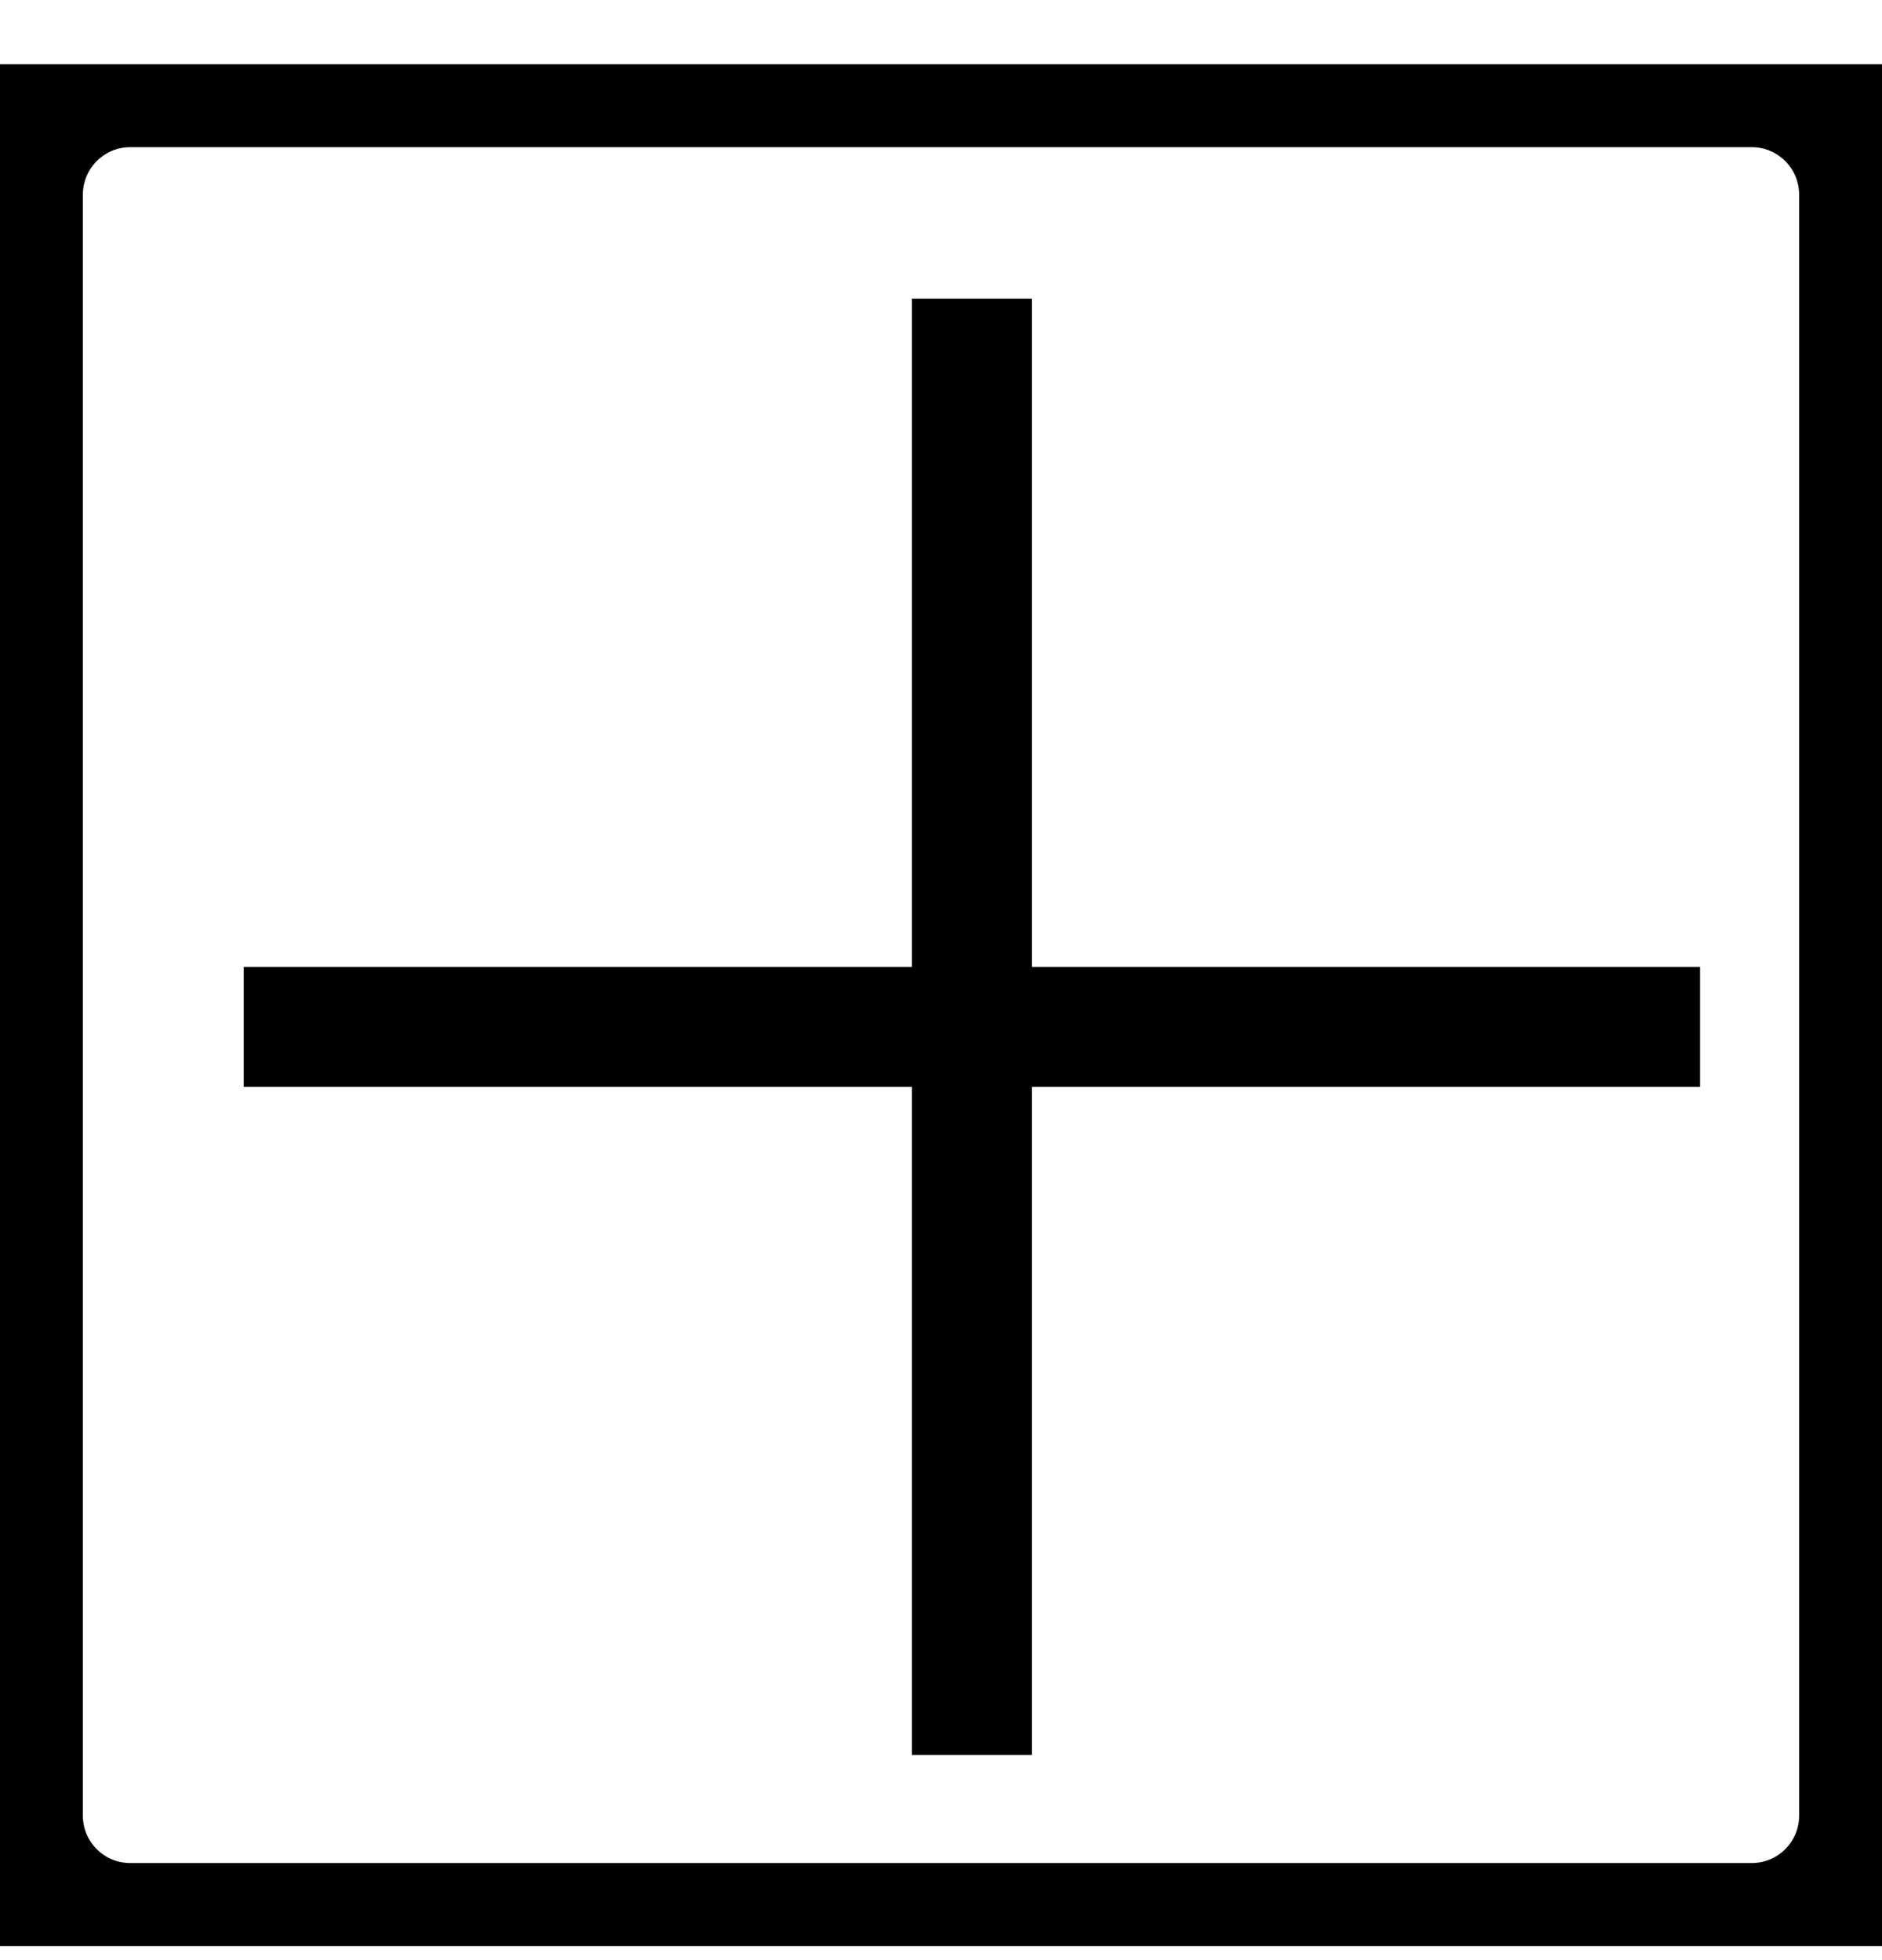
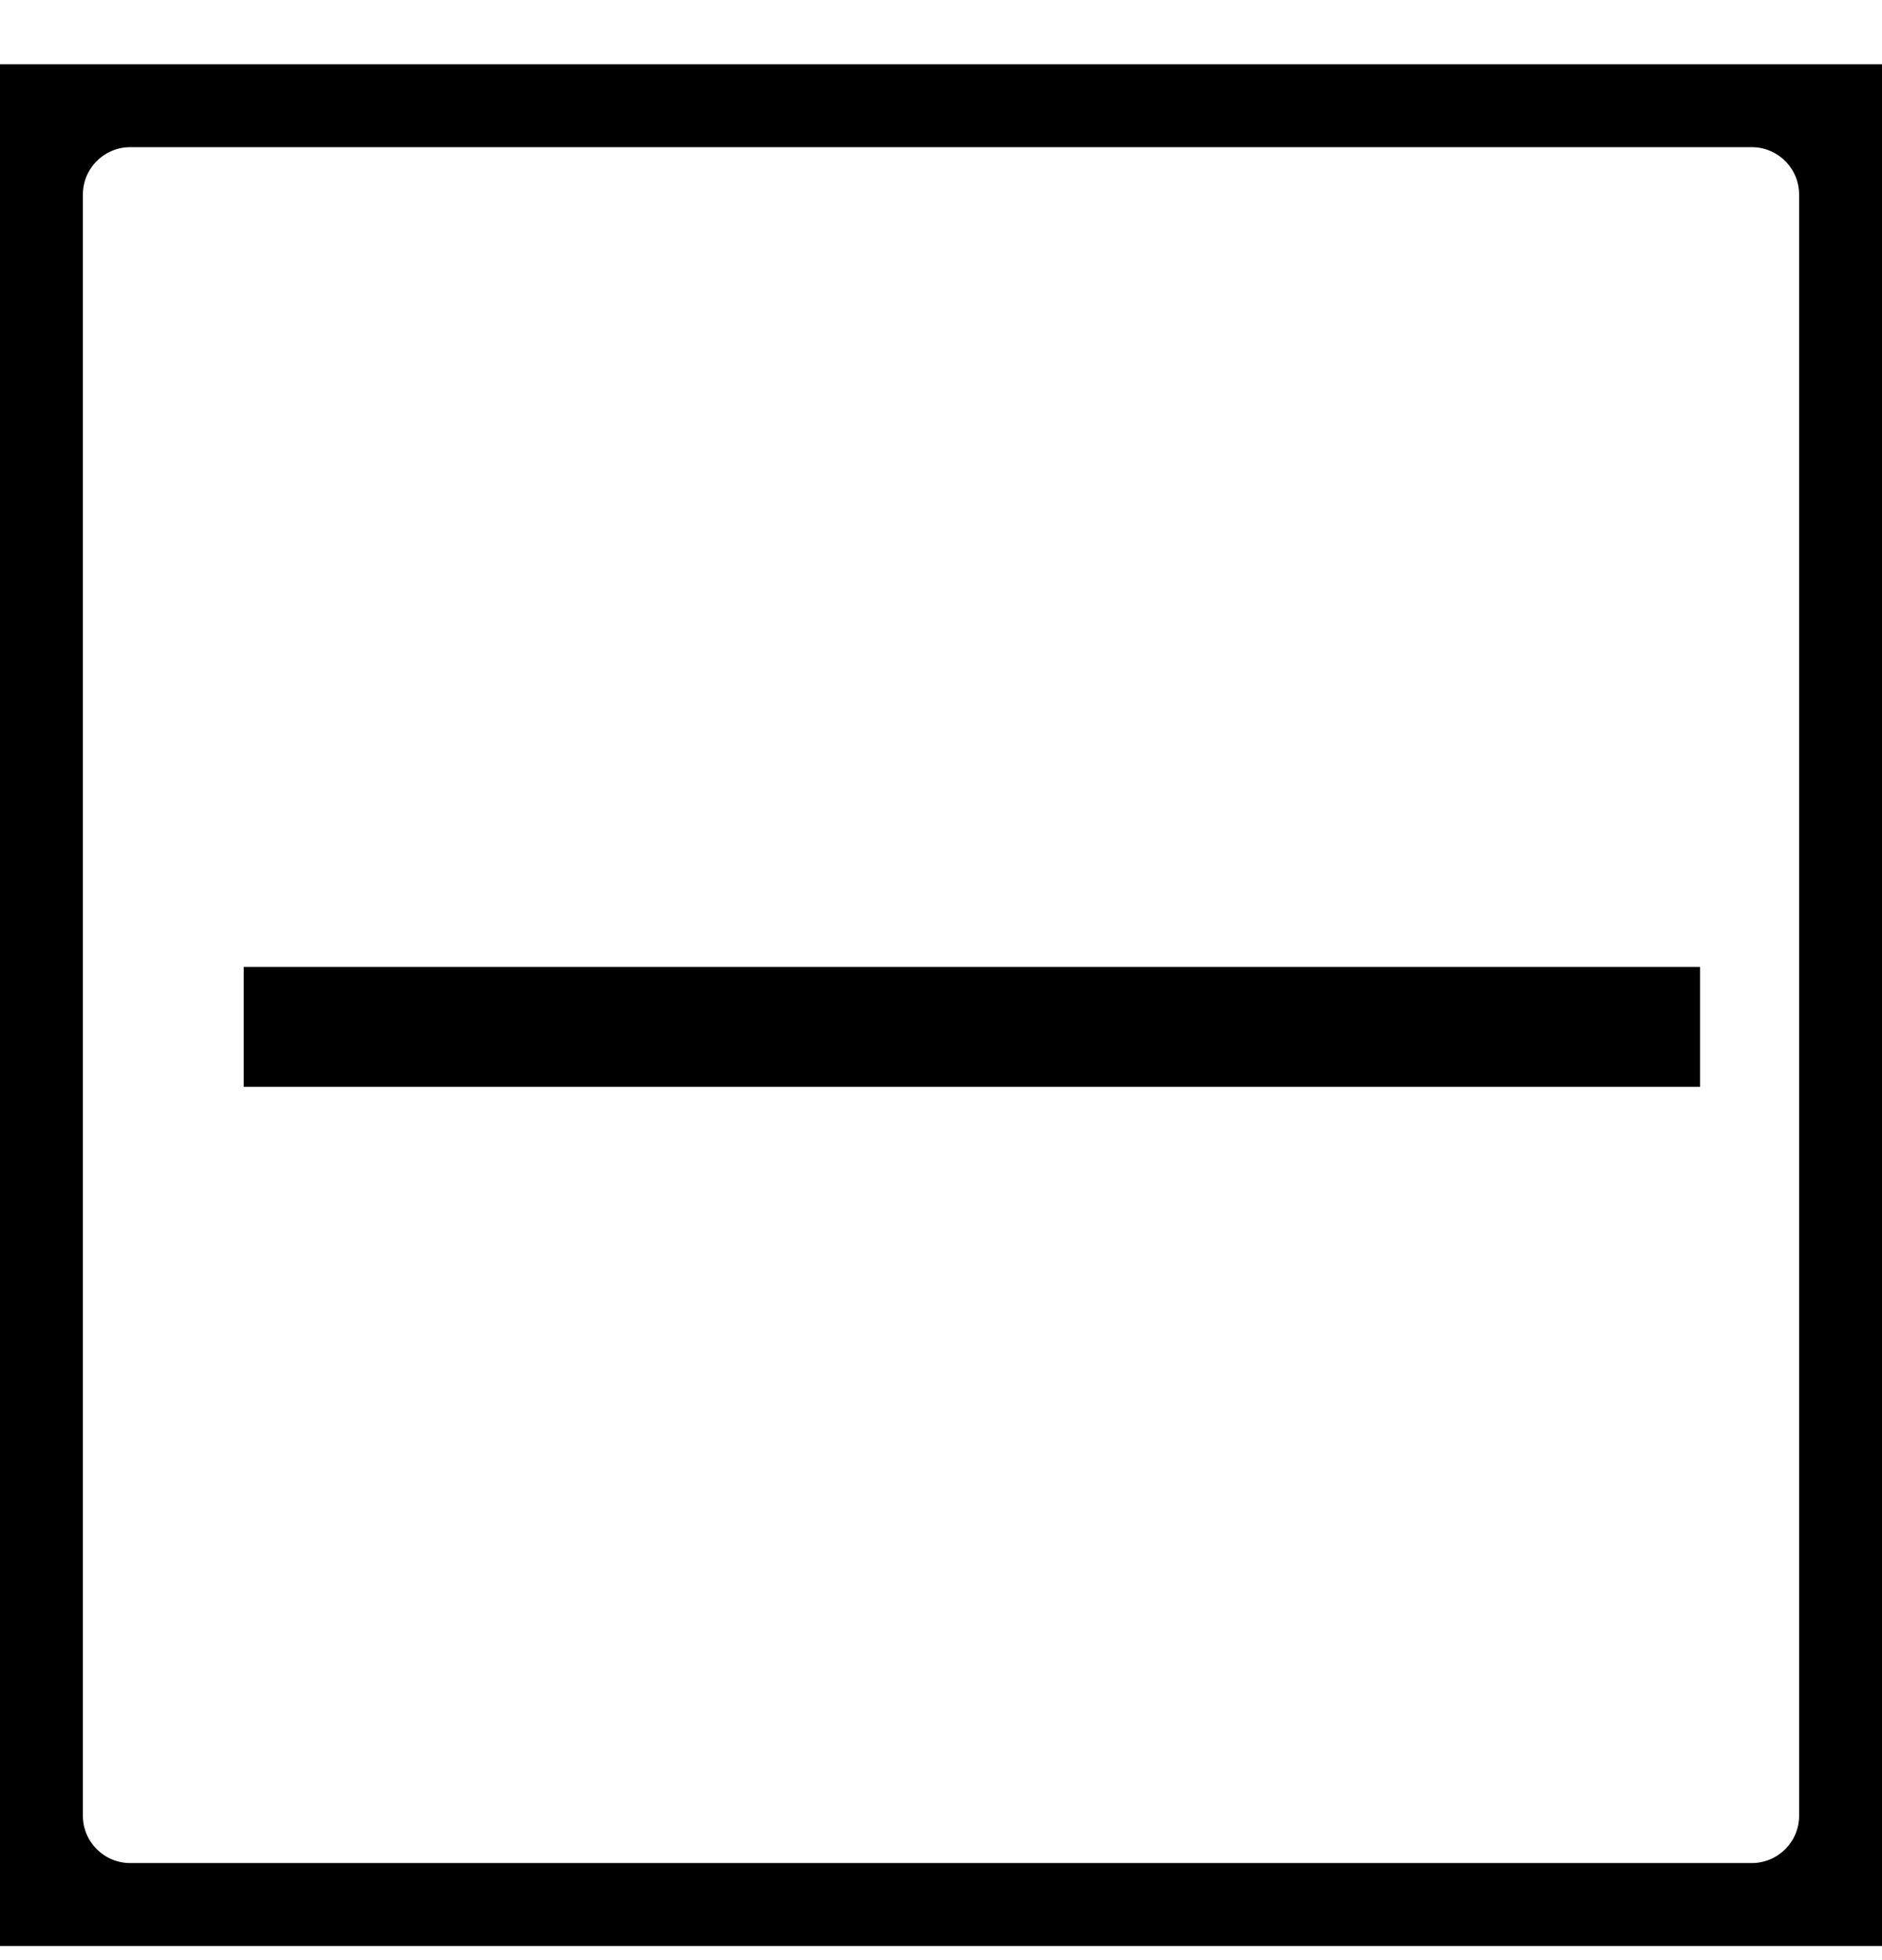
<svg xmlns="http://www.w3.org/2000/svg" width="24" height="25" viewBox="0 0 24 25" fill="none">
  <g clip-path="url(#clip0_150_160)">
    <path d="M22.338 0.997H1.662C0.842 0.997 0.177 1.662 0.177 2.482V23.158C0.177 23.978 0.842 24.642 1.662 24.642H22.338C23.158 24.642 23.823 23.978 23.823 23.158V2.482C23.823 1.662 23.158 0.997 22.338 0.997Z" stroke="black" stroke-width="1.76" stroke-miterlimit="10" />
-     <path d="M12.394 3.809V22.383" stroke="black" stroke-width="1.53" stroke-miterlimit="10" />
    <path d="M3.108 13.097H21.68" stroke="black" stroke-width="1.53" stroke-miterlimit="10" />
  </g>
  <defs>
    <clipPath id="clip0_150_160">
      <rect width="24" height="24" fill="white" transform="translate(0 0.82)" />
    </clipPath>
  </defs>
</svg>